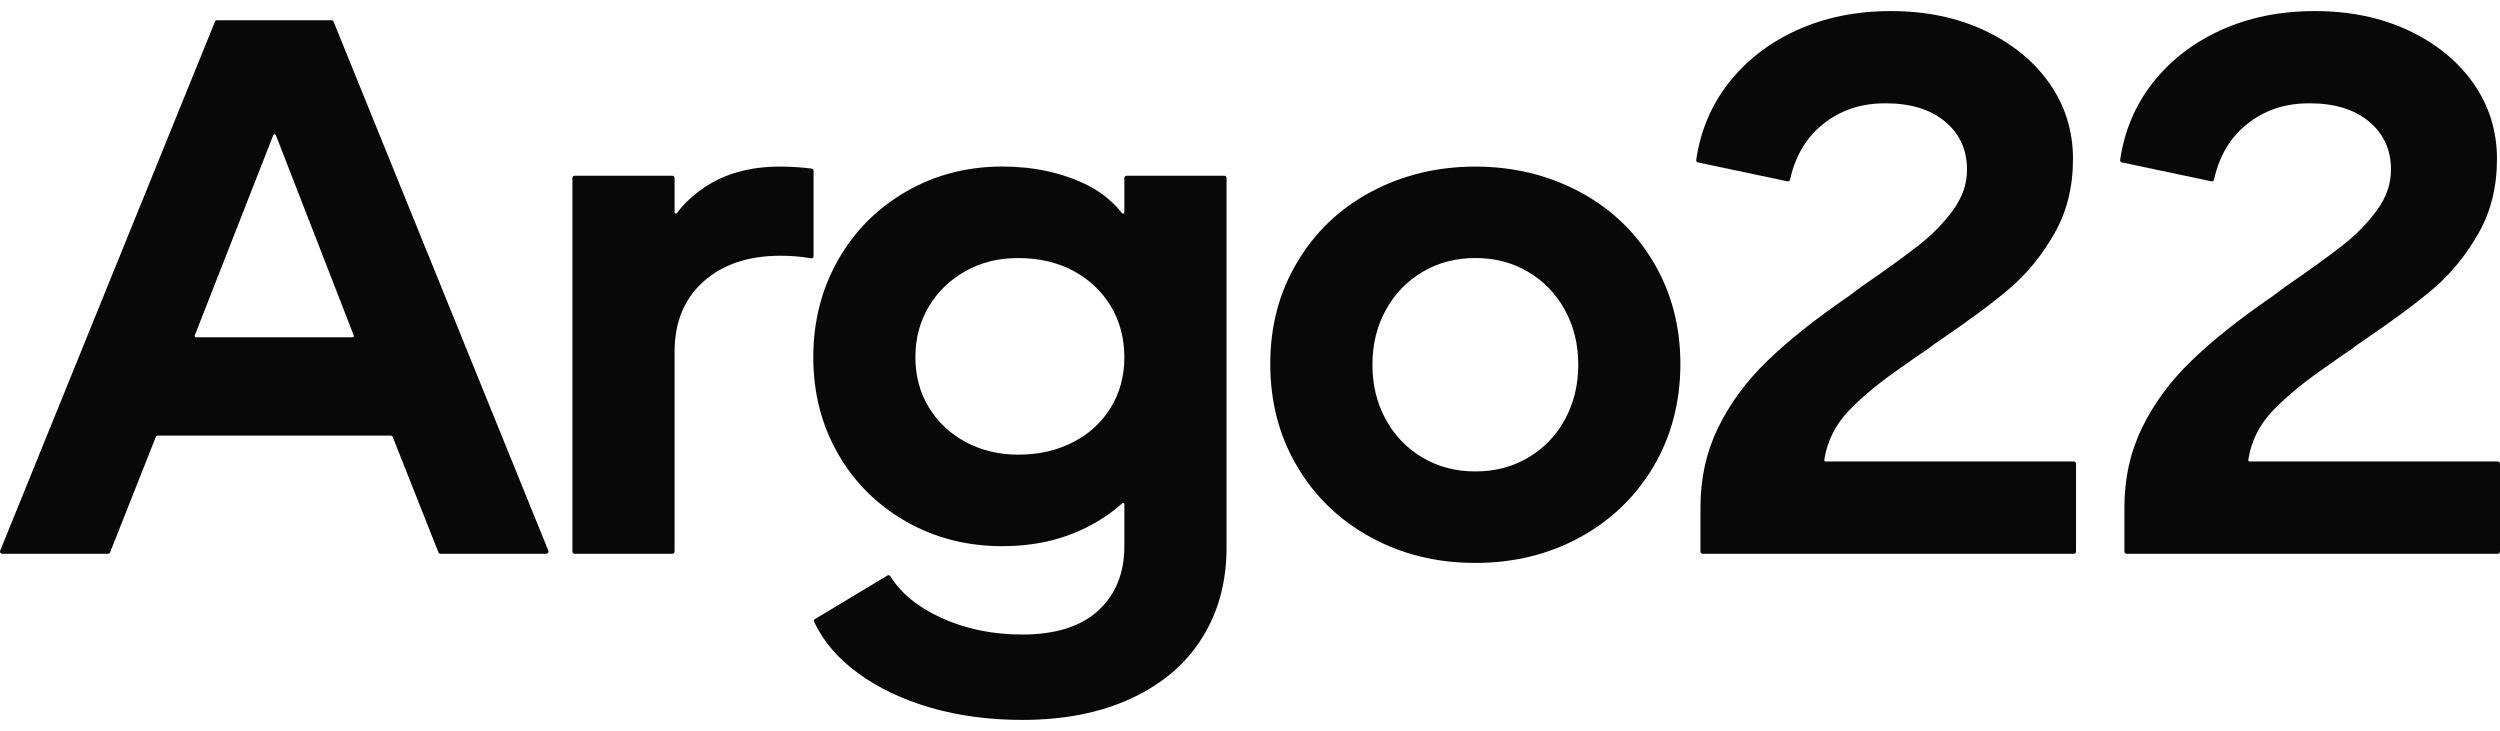
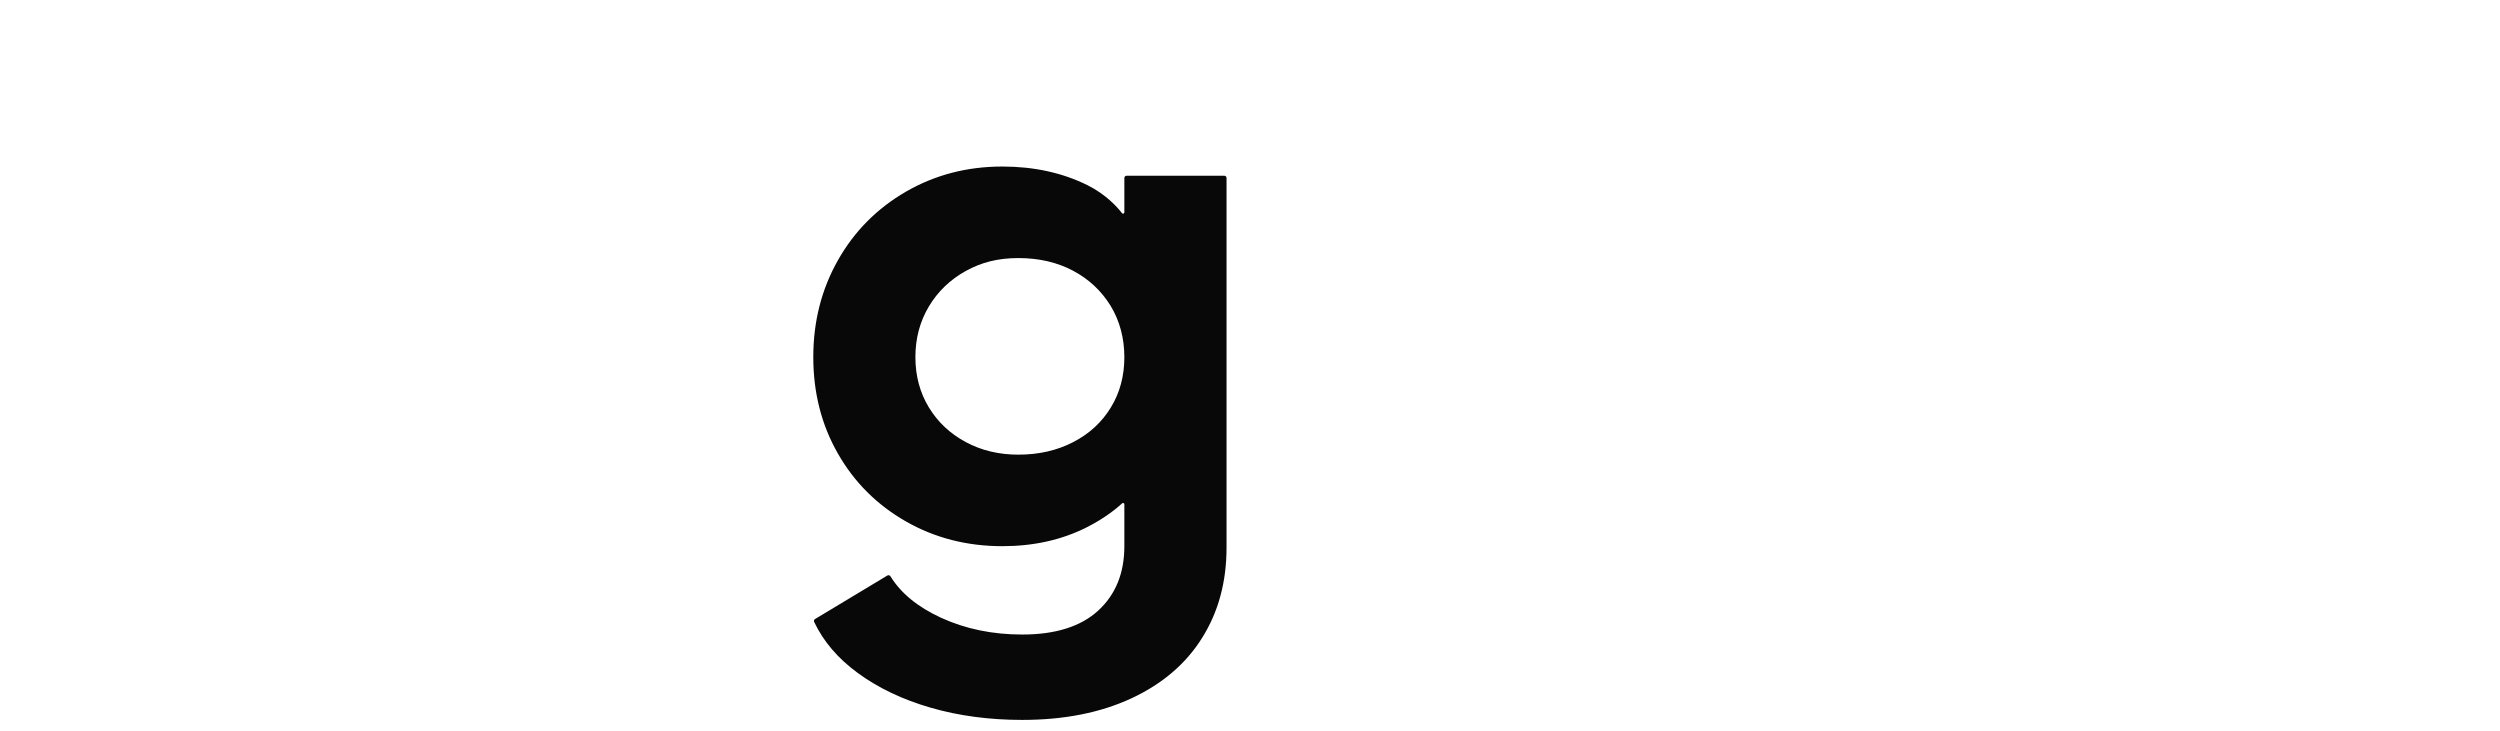
<svg xmlns="http://www.w3.org/2000/svg" width="171px" height="50px" viewBox="0 0 171 50">
  <g id="surface1">
-     <path style=" stroke:none;fill-rule:nonzero;fill:rgb(3.137%,3.137%,3.137%);fill-opacity:1;" d="M 14.844 1.387 L 22.676 1.387 C 22.738 1.387 22.793 1.426 22.816 1.48 L 37.508 37.668 C 37.551 37.77 37.473 37.879 37.367 37.879 L 30.133 37.879 C 30.07 37.879 30.016 37.84 29.988 37.781 L 26.863 29.891 C 26.84 29.832 26.781 29.797 26.719 29.797 L 10.801 29.797 C 10.738 29.797 10.68 29.832 10.656 29.891 L 7.531 37.781 C 7.508 37.84 7.449 37.879 7.387 37.879 L 0.152 37.879 C 0.047 37.879 -0.027 37.77 0.012 37.668 L 14.703 1.48 C 14.727 1.422 14.781 1.387 14.844 1.387 Z M 24.199 22.949 L 18.867 9.238 C 18.836 9.16 18.727 9.16 18.695 9.238 L 13.32 22.949 C 13.297 23.008 13.34 23.07 13.406 23.07 L 24.117 23.07 C 24.18 23.07 24.227 23.008 24.203 22.949 Z M 24.199 22.949 " />
-     <path style=" stroke:none;fill-rule:nonzero;fill:rgb(3.137%,3.137%,3.137%);fill-opacity:1;" d="M 39.305 12.02 L 45.988 12.02 C 46.07 12.02 46.141 12.09 46.141 12.172 L 46.141 14.516 C 46.141 14.602 46.254 14.641 46.305 14.57 C 46.57 14.207 47.164 13.504 48.164 12.828 C 49.582 11.871 51.305 11.395 53.34 11.395 C 54.062 11.395 54.789 11.441 55.516 11.531 C 55.594 11.543 55.648 11.609 55.648 11.684 L 55.648 17.52 C 55.648 17.617 55.566 17.688 55.473 17.668 C 54.82 17.555 54.129 17.492 53.391 17.492 C 51.184 17.492 49.422 18.086 48.109 19.266 C 46.793 20.449 46.141 22.047 46.141 24.062 L 46.141 37.727 C 46.141 37.809 46.07 37.879 45.988 37.879 L 39.305 37.879 C 39.223 37.879 39.152 37.809 39.152 37.727 L 39.152 12.172 C 39.152 12.09 39.223 12.02 39.305 12.02 Z M 39.305 12.02 " />
    <path style=" stroke:none;fill-rule:nonzero;fill:rgb(3.137%,3.137%,3.137%);fill-opacity:1;" d="M 63.668 48.41 C 61.742 47.852 60.078 47.062 58.676 46.035 C 57.316 45.043 56.32 43.875 55.688 42.539 C 55.652 42.469 55.68 42.383 55.746 42.344 L 60.699 39.363 C 60.77 39.324 60.863 39.348 60.906 39.418 C 61.617 40.574 62.77 41.52 64.375 42.258 C 66.039 43.02 67.887 43.402 69.918 43.402 C 72.195 43.402 73.93 42.855 75.121 41.762 C 76.309 40.668 76.906 39.199 76.906 37.359 L 76.906 34.496 C 76.906 34.414 76.812 34.371 76.754 34.43 C 76.43 34.727 75.598 35.434 74.305 36.082 C 72.605 36.934 70.688 37.359 68.555 37.359 C 66.137 37.359 63.938 36.793 61.961 35.664 C 59.98 34.531 58.43 32.984 57.312 31.023 C 56.188 29.059 55.629 26.859 55.629 24.426 C 55.629 21.992 56.191 19.789 57.312 17.805 C 58.43 15.824 59.98 14.262 61.961 13.113 C 63.938 11.969 66.137 11.391 68.555 11.391 C 70.723 11.391 72.668 11.816 74.387 12.668 C 75.656 13.301 76.43 14.172 76.742 14.578 C 76.797 14.648 76.906 14.609 76.906 14.523 L 76.906 12.172 C 76.906 12.086 76.977 12.02 77.062 12.02 L 83.742 12.02 C 83.824 12.02 83.895 12.086 83.895 12.172 L 83.895 37.461 C 83.895 39.789 83.344 41.84 82.238 43.609 C 81.137 45.383 79.527 46.766 77.406 47.758 C 75.289 48.746 72.793 49.242 69.922 49.242 C 67.68 49.242 65.594 48.965 63.668 48.41 Z M 73.41 30.238 C 74.516 29.668 75.371 28.875 75.984 27.867 C 76.598 26.863 76.906 25.715 76.906 24.43 C 76.906 23.145 76.59 21.938 75.961 20.91 C 75.328 19.887 74.473 19.086 73.387 18.512 C 72.301 17.938 71.055 17.652 69.656 17.652 C 68.254 17.652 67.125 17.945 66.059 18.535 C 64.988 19.129 64.148 19.938 63.535 20.961 C 62.922 21.988 62.613 23.141 62.613 24.426 C 62.613 25.711 62.922 26.859 63.535 27.867 C 64.148 28.875 64.988 29.664 66.059 30.238 C 67.125 30.812 68.324 31.098 69.656 31.098 C 71.055 31.098 72.309 30.812 73.41 30.238 Z M 73.41 30.238 " />
-     <path style=" stroke:none;fill-rule:nonzero;fill:rgb(3.137%,3.137%,3.137%);fill-opacity:1;" d="M 93.77 36.758 C 91.633 35.594 89.949 33.977 88.727 31.906 C 87.5 29.84 86.887 27.504 86.887 24.895 C 86.887 22.285 87.496 20.004 88.727 17.938 C 89.949 15.867 91.641 14.262 93.793 13.113 C 95.949 11.969 98.32 11.395 100.914 11.395 C 103.504 11.395 105.875 11.969 108.031 13.113 C 110.188 14.262 111.875 15.871 113.102 17.938 C 114.328 20.004 114.938 22.324 114.938 24.895 C 114.938 27.469 114.324 29.84 113.102 31.906 C 111.875 33.977 110.191 35.59 108.059 36.758 C 105.922 37.922 103.539 38.504 100.914 38.504 C 98.285 38.504 95.902 37.922 93.77 36.758 Z M 104.512 31.309 C 105.582 30.684 106.422 29.816 107.035 28.703 C 107.645 27.59 107.953 26.34 107.953 24.949 C 107.953 23.559 107.648 22.309 107.035 21.195 C 106.418 20.082 105.578 19.211 104.512 18.59 C 103.445 17.961 102.246 17.648 100.914 17.648 C 99.586 17.648 98.383 17.961 97.316 18.59 C 96.25 19.215 95.41 20.082 94.793 21.195 C 94.18 22.305 93.875 23.559 93.875 24.949 C 93.875 26.34 94.18 27.59 94.793 28.703 C 95.406 29.816 96.246 30.684 97.316 31.309 C 98.387 31.938 99.582 32.246 100.914 32.246 C 102.246 32.246 103.445 31.938 104.512 31.309 Z M 104.512 31.309 " />
-     <path style=" stroke:none;fill-rule:nonzero;fill:rgb(3.137%,3.137%,3.137%);fill-opacity:1;" d="M 117.52 29.25 C 118.324 27.602 119.445 26.078 120.883 24.688 C 122.316 23.297 124.176 21.82 126.453 20.258 L 127.293 19.629 C 129.008 18.449 130.328 17.492 131.258 16.762 C 132.184 16.035 132.965 15.234 133.598 14.363 C 134.227 13.496 134.543 12.574 134.543 11.602 C 134.543 10.246 134.043 9.152 133.043 8.316 C 132.047 7.484 130.688 7.066 128.973 7.066 C 127.258 7.066 125.906 7.535 124.719 8.473 C 123.562 9.383 122.801 10.656 122.438 12.289 C 122.422 12.367 122.34 12.422 122.258 12.402 L 116.137 11.109 C 116.059 11.094 116.008 11.02 116.02 10.938 C 116.312 8.949 117.051 7.195 118.23 5.688 C 119.438 4.141 120.996 2.934 122.906 2.062 C 124.816 1.195 126.957 0.758 129.34 0.758 C 131.723 0.758 133.859 1.199 135.75 2.086 C 137.641 2.977 139.121 4.184 140.188 5.711 C 141.258 7.238 141.793 8.961 141.793 10.871 C 141.793 12.785 141.371 14.48 140.531 15.953 C 139.691 17.43 138.684 18.672 137.512 19.684 C 136.336 20.691 134.754 21.871 132.758 23.227 C 132.441 23.434 132.125 23.66 131.809 23.906 C 131.285 24.254 130.758 24.617 130.234 25 C 128.656 26.078 127.395 27.109 126.449 28.102 C 125.531 29.066 124.973 30.188 124.781 31.465 C 124.773 31.52 124.82 31.566 124.875 31.566 L 141.848 31.566 C 141.934 31.566 142 31.637 142 31.719 L 142 37.727 C 142 37.809 141.934 37.879 141.848 37.879 L 116.465 37.879 C 116.379 37.879 116.312 37.809 116.312 37.727 L 116.312 34.695 C 116.312 32.715 116.715 30.898 117.52 29.25 Z M 117.52 29.25 " />
-     <path style=" stroke:none;fill-rule:nonzero;fill:rgb(3.137%,3.137%,3.137%);fill-opacity:1;" d="M 146.52 29.25 C 147.324 27.602 148.445 26.078 149.883 24.688 C 151.316 23.297 153.172 21.82 155.449 20.258 L 156.289 19.629 C 158.008 18.449 159.328 17.492 160.258 16.762 C 161.184 16.035 161.965 15.234 162.594 14.363 C 163.227 13.496 163.543 12.574 163.543 11.602 C 163.543 10.246 163.043 9.152 162.043 8.316 C 161.047 7.484 159.688 7.066 157.973 7.066 C 156.258 7.066 154.906 7.535 153.719 8.473 C 152.559 9.383 151.801 10.656 151.438 12.289 C 151.418 12.367 151.34 12.422 151.258 12.402 L 145.137 11.109 C 145.059 11.094 145.008 11.02 145.016 10.938 C 145.312 8.949 146.051 7.195 147.23 5.688 C 148.438 4.141 149.996 2.934 151.906 2.062 C 153.812 1.195 155.957 0.758 158.34 0.758 C 160.723 0.758 162.859 1.199 164.75 2.086 C 166.641 2.977 168.117 4.184 169.188 5.711 C 170.258 7.238 170.793 8.961 170.793 10.871 C 170.793 12.785 170.371 14.48 169.531 15.953 C 168.691 17.43 167.68 18.672 166.512 19.684 C 165.336 20.691 163.754 21.871 161.754 23.227 C 161.441 23.434 161.125 23.66 160.809 23.906 C 160.281 24.254 159.758 24.617 159.234 25 C 157.656 26.078 156.395 27.109 155.449 28.102 C 154.531 29.066 153.973 30.188 153.781 31.465 C 153.773 31.52 153.816 31.566 153.875 31.566 L 170.848 31.566 C 170.93 31.566 171 31.637 171 31.719 L 171 37.727 C 171 37.809 170.93 37.879 170.848 37.879 L 145.465 37.879 C 145.379 37.879 145.309 37.809 145.309 37.727 L 145.309 34.695 C 145.309 32.715 145.715 30.898 146.52 29.25 Z M 146.52 29.25 " />
  </g>
</svg>